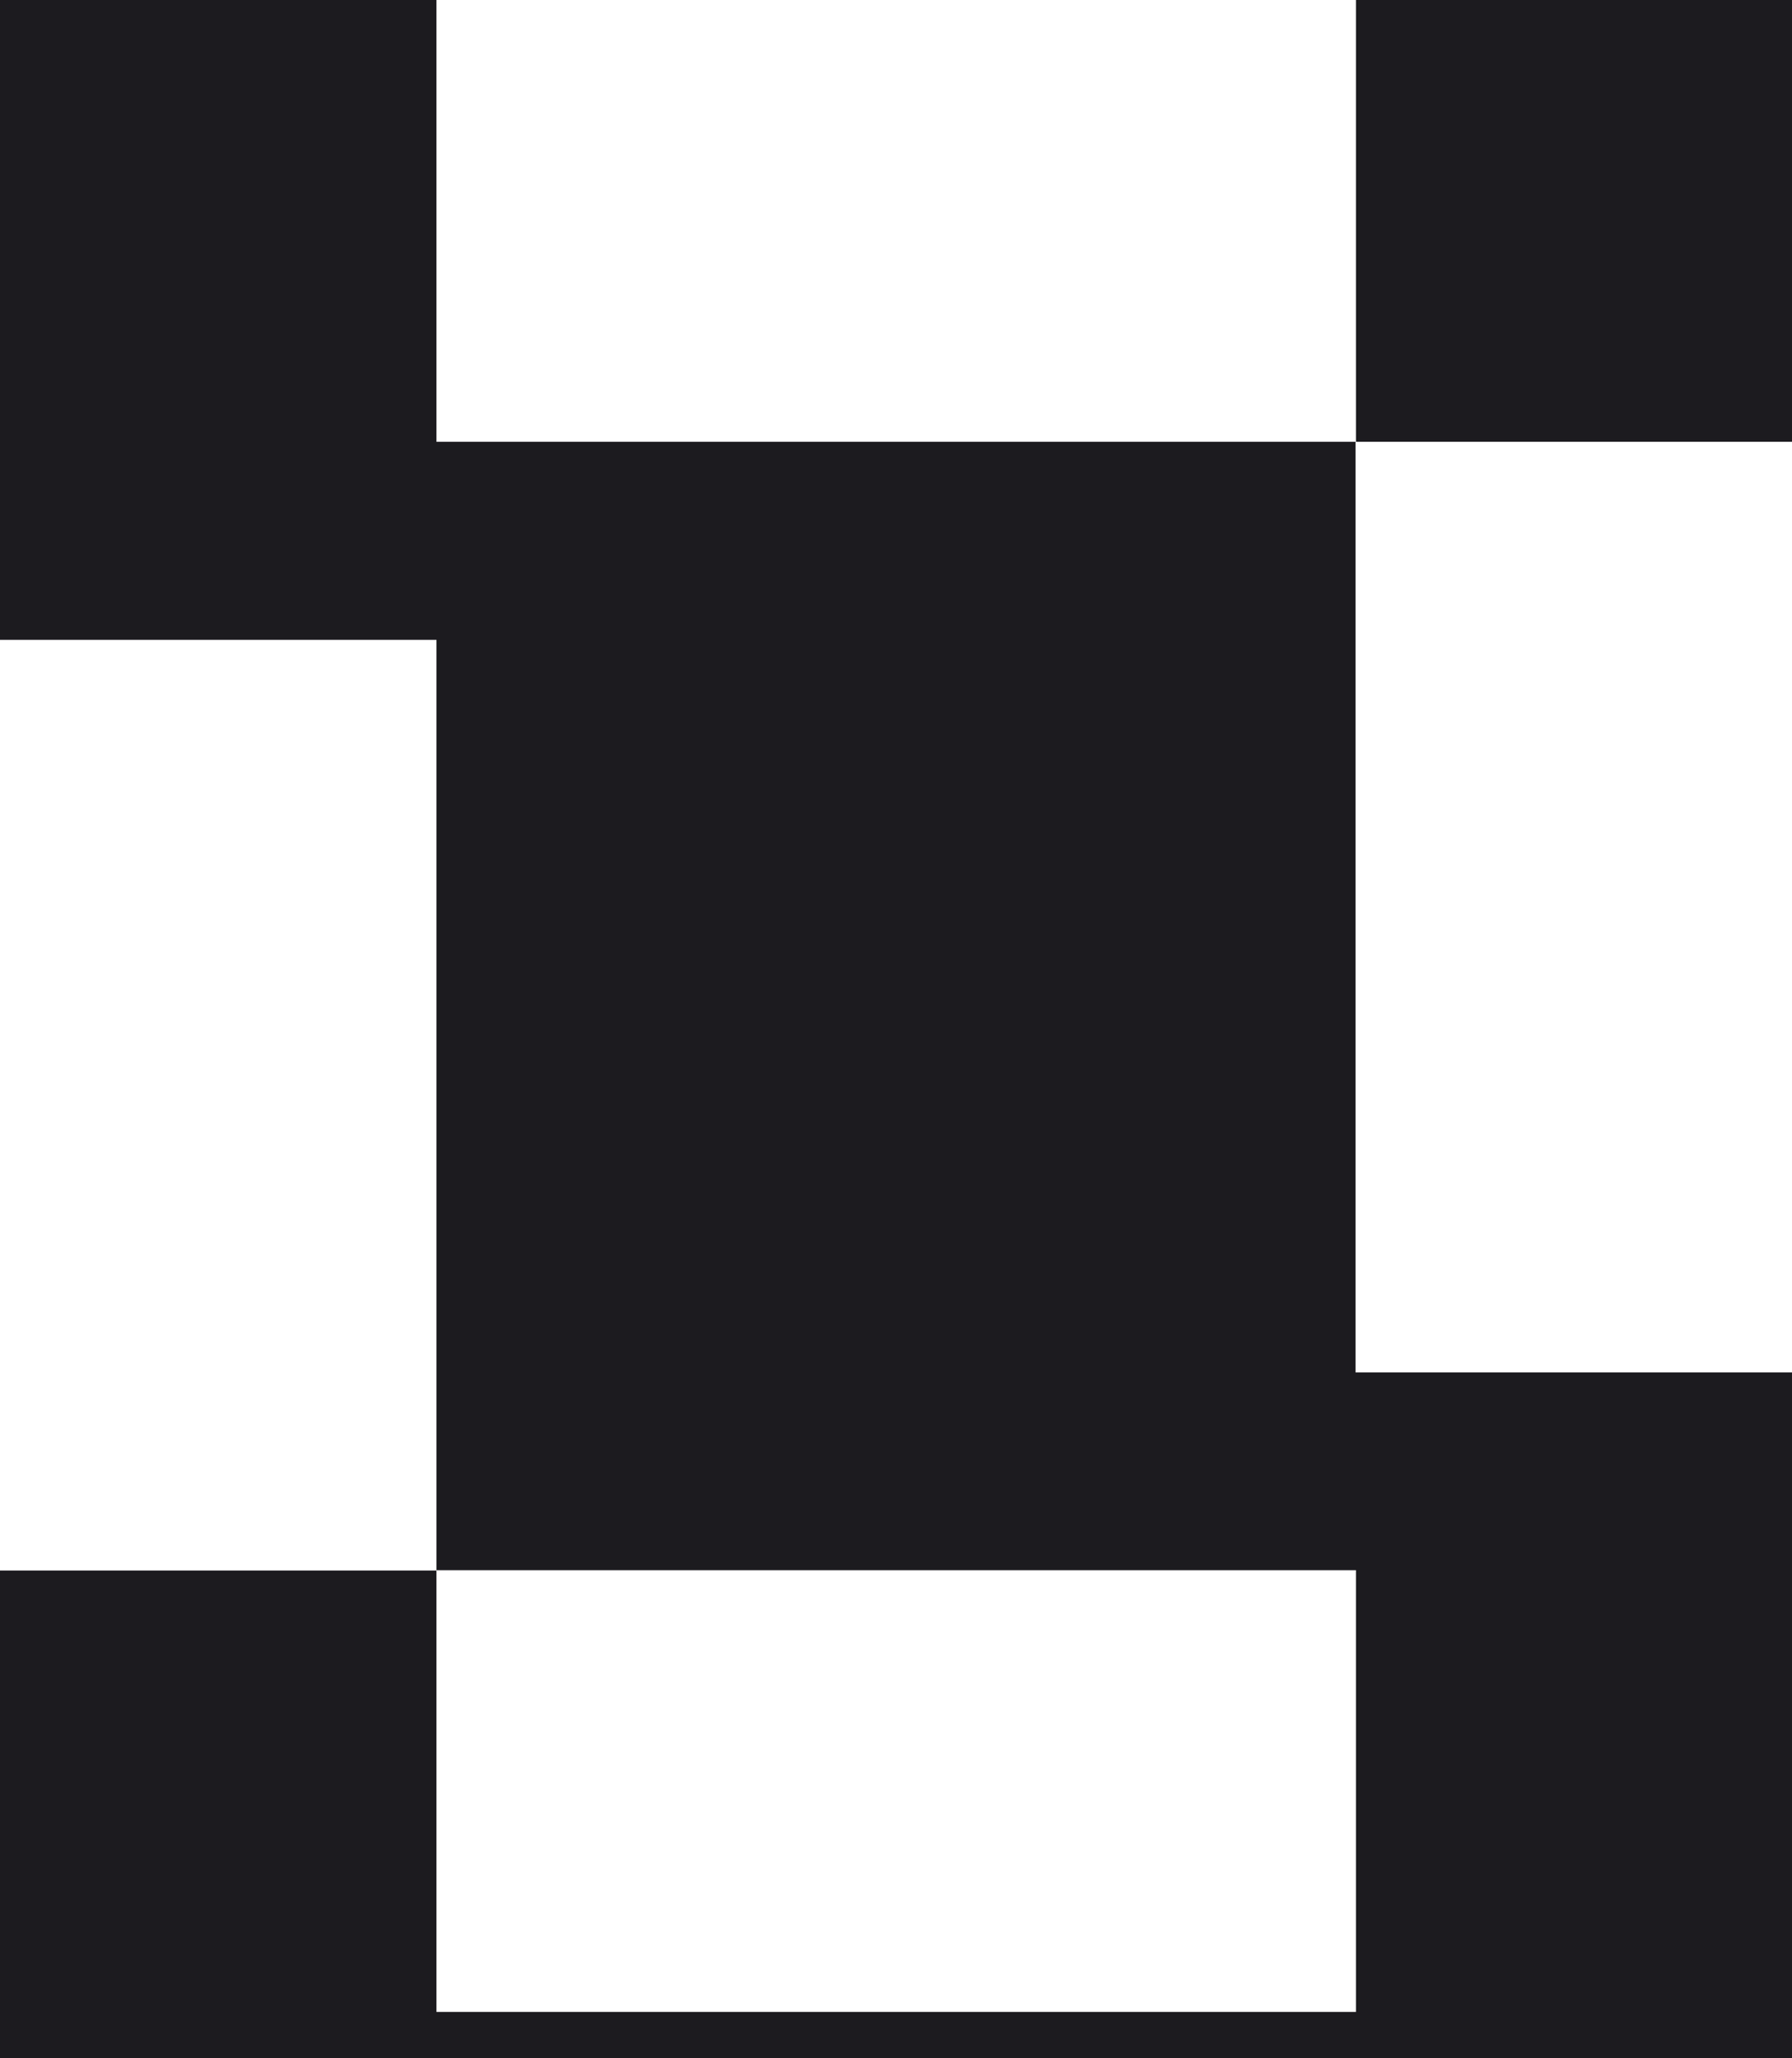
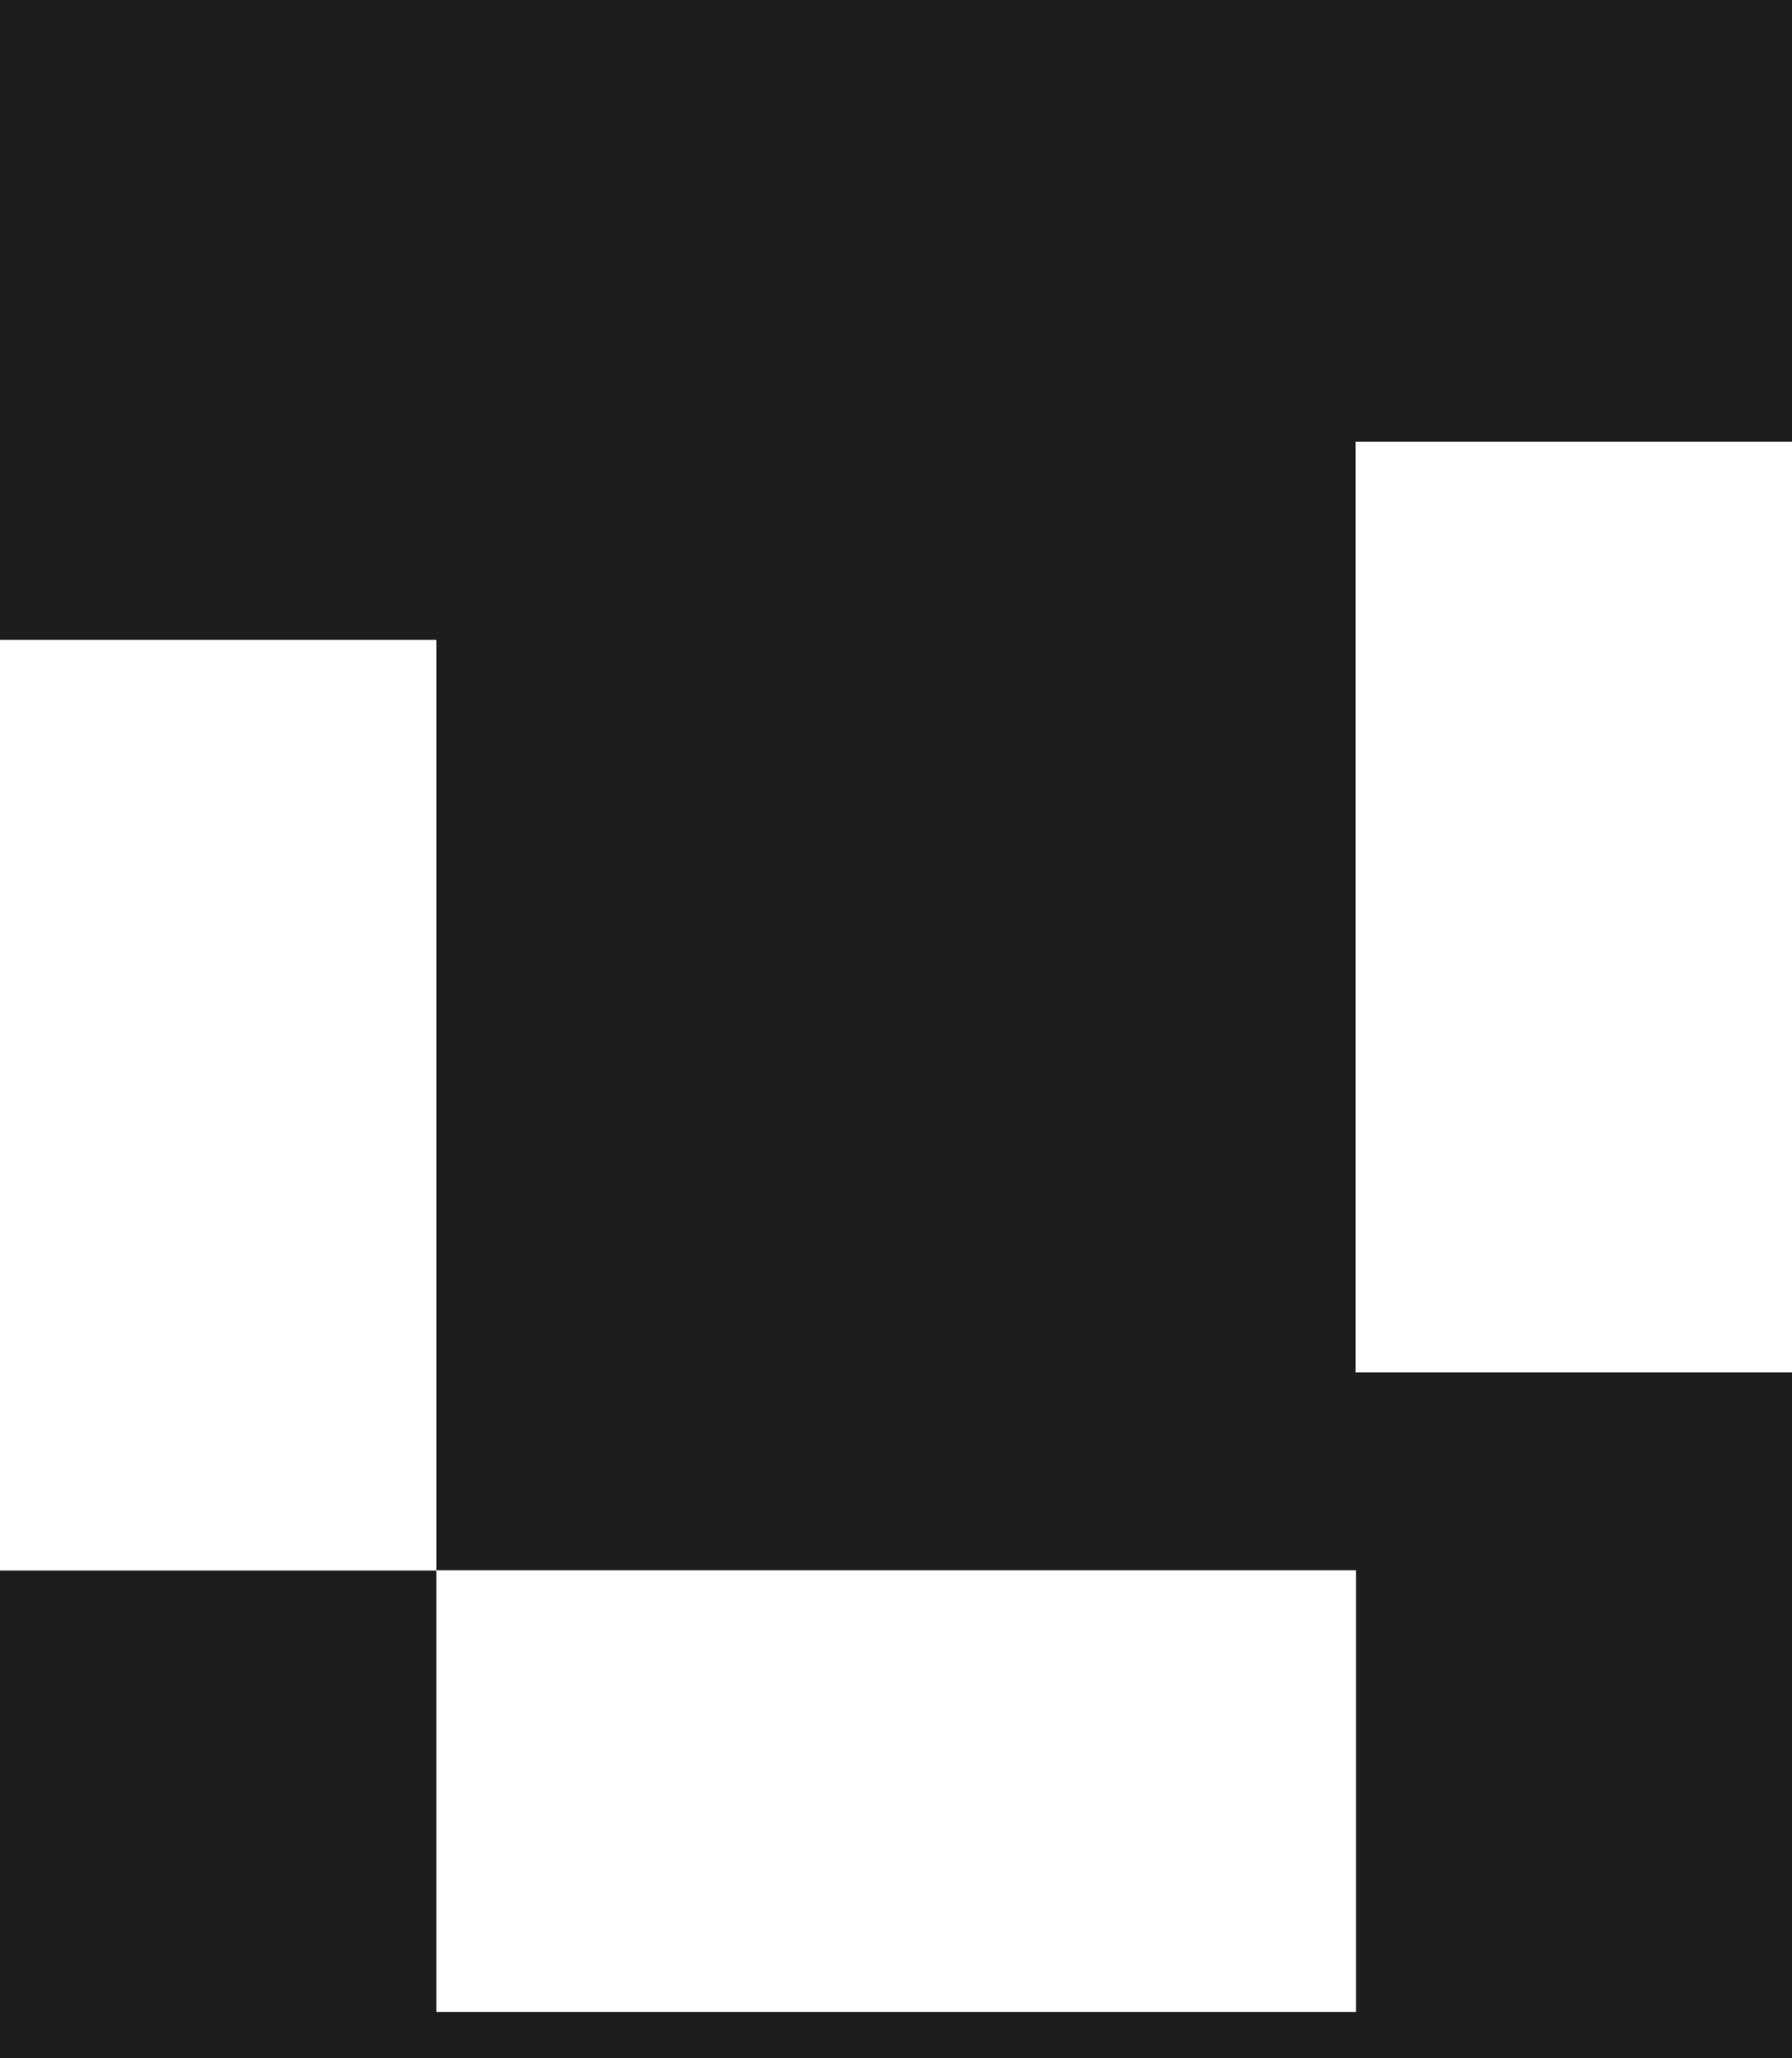
<svg xmlns="http://www.w3.org/2000/svg" width="27" height="31" viewBox="0 0 27 31" fill="none">
-   <rect width="27" height="31" fill="#1E1E1E" />
  <g id="Qui sommes-nous">
    <path d="M-4013 -288C-4013 -289.105 -4012.1 -290 -4011 -290H3571C3572.1 -290 3573 -289.105 3573 -288V9278C3573 9279.1 3572.1 9280 3571 9280H-4011C-4012.1 9280 -4013 9279.1 -4013 9278V-288Z" fill="#404040" />
    <path d="M-4011 -289H3571V-291H-4011V-289ZM3572 -288V9278H3574V-288H3572ZM3571 9279H-4011V9281H3571V9279ZM-4012 9278V-288H-4014V9278H-4012ZM-4011 9279C-4011.55 9279 -4012 9278.55 -4012 9278H-4014C-4014 9279.66 -4012.66 9281 -4011 9281V9279ZM3572 9278C3572 9278.55 3571.55 9279 3571 9279V9281C3572.66 9281 3574 9279.66 3574 9278H3572ZM3571 -289C3571.55 -289 3572 -288.552 3572 -288H3574C3574 -289.657 3572.66 -291 3571 -291V-289ZM-4011 -291C-4012.66 -291 -4014 -289.657 -4014 -288H-4012C-4012 -288.552 -4011.55 -289 -4011 -289V-291Z" fill="white" fill-opacity="0.1" />
    <g id="Les acteurs - D">
      <rect width="1920" height="4757" transform="translate(-40 -40)" fill="#1D1D1B" />
      <g id="Frame 71">
-         <rect width="209" height="70.302" transform="translate(-20 -20)" fill="#1C1B1F" />
        <g id="Group">
-           <path id="Vector" d="M20.43 0H6.576V6.654H20.43V0Z" fill="white" />
          <path id="Vector_2" d="M27 6.654H20.424V20.671H27V6.654Z" fill="white" />
          <path id="Vector_3" d="M20.43 23.649H6.576V30.302H20.43V23.649Z" fill="white" />
          <path id="Vector_4" d="M6.576 9.637H0V23.654H6.576V9.637Z" fill="white" />
        </g>
      </g>
    </g>
  </g>
</svg>